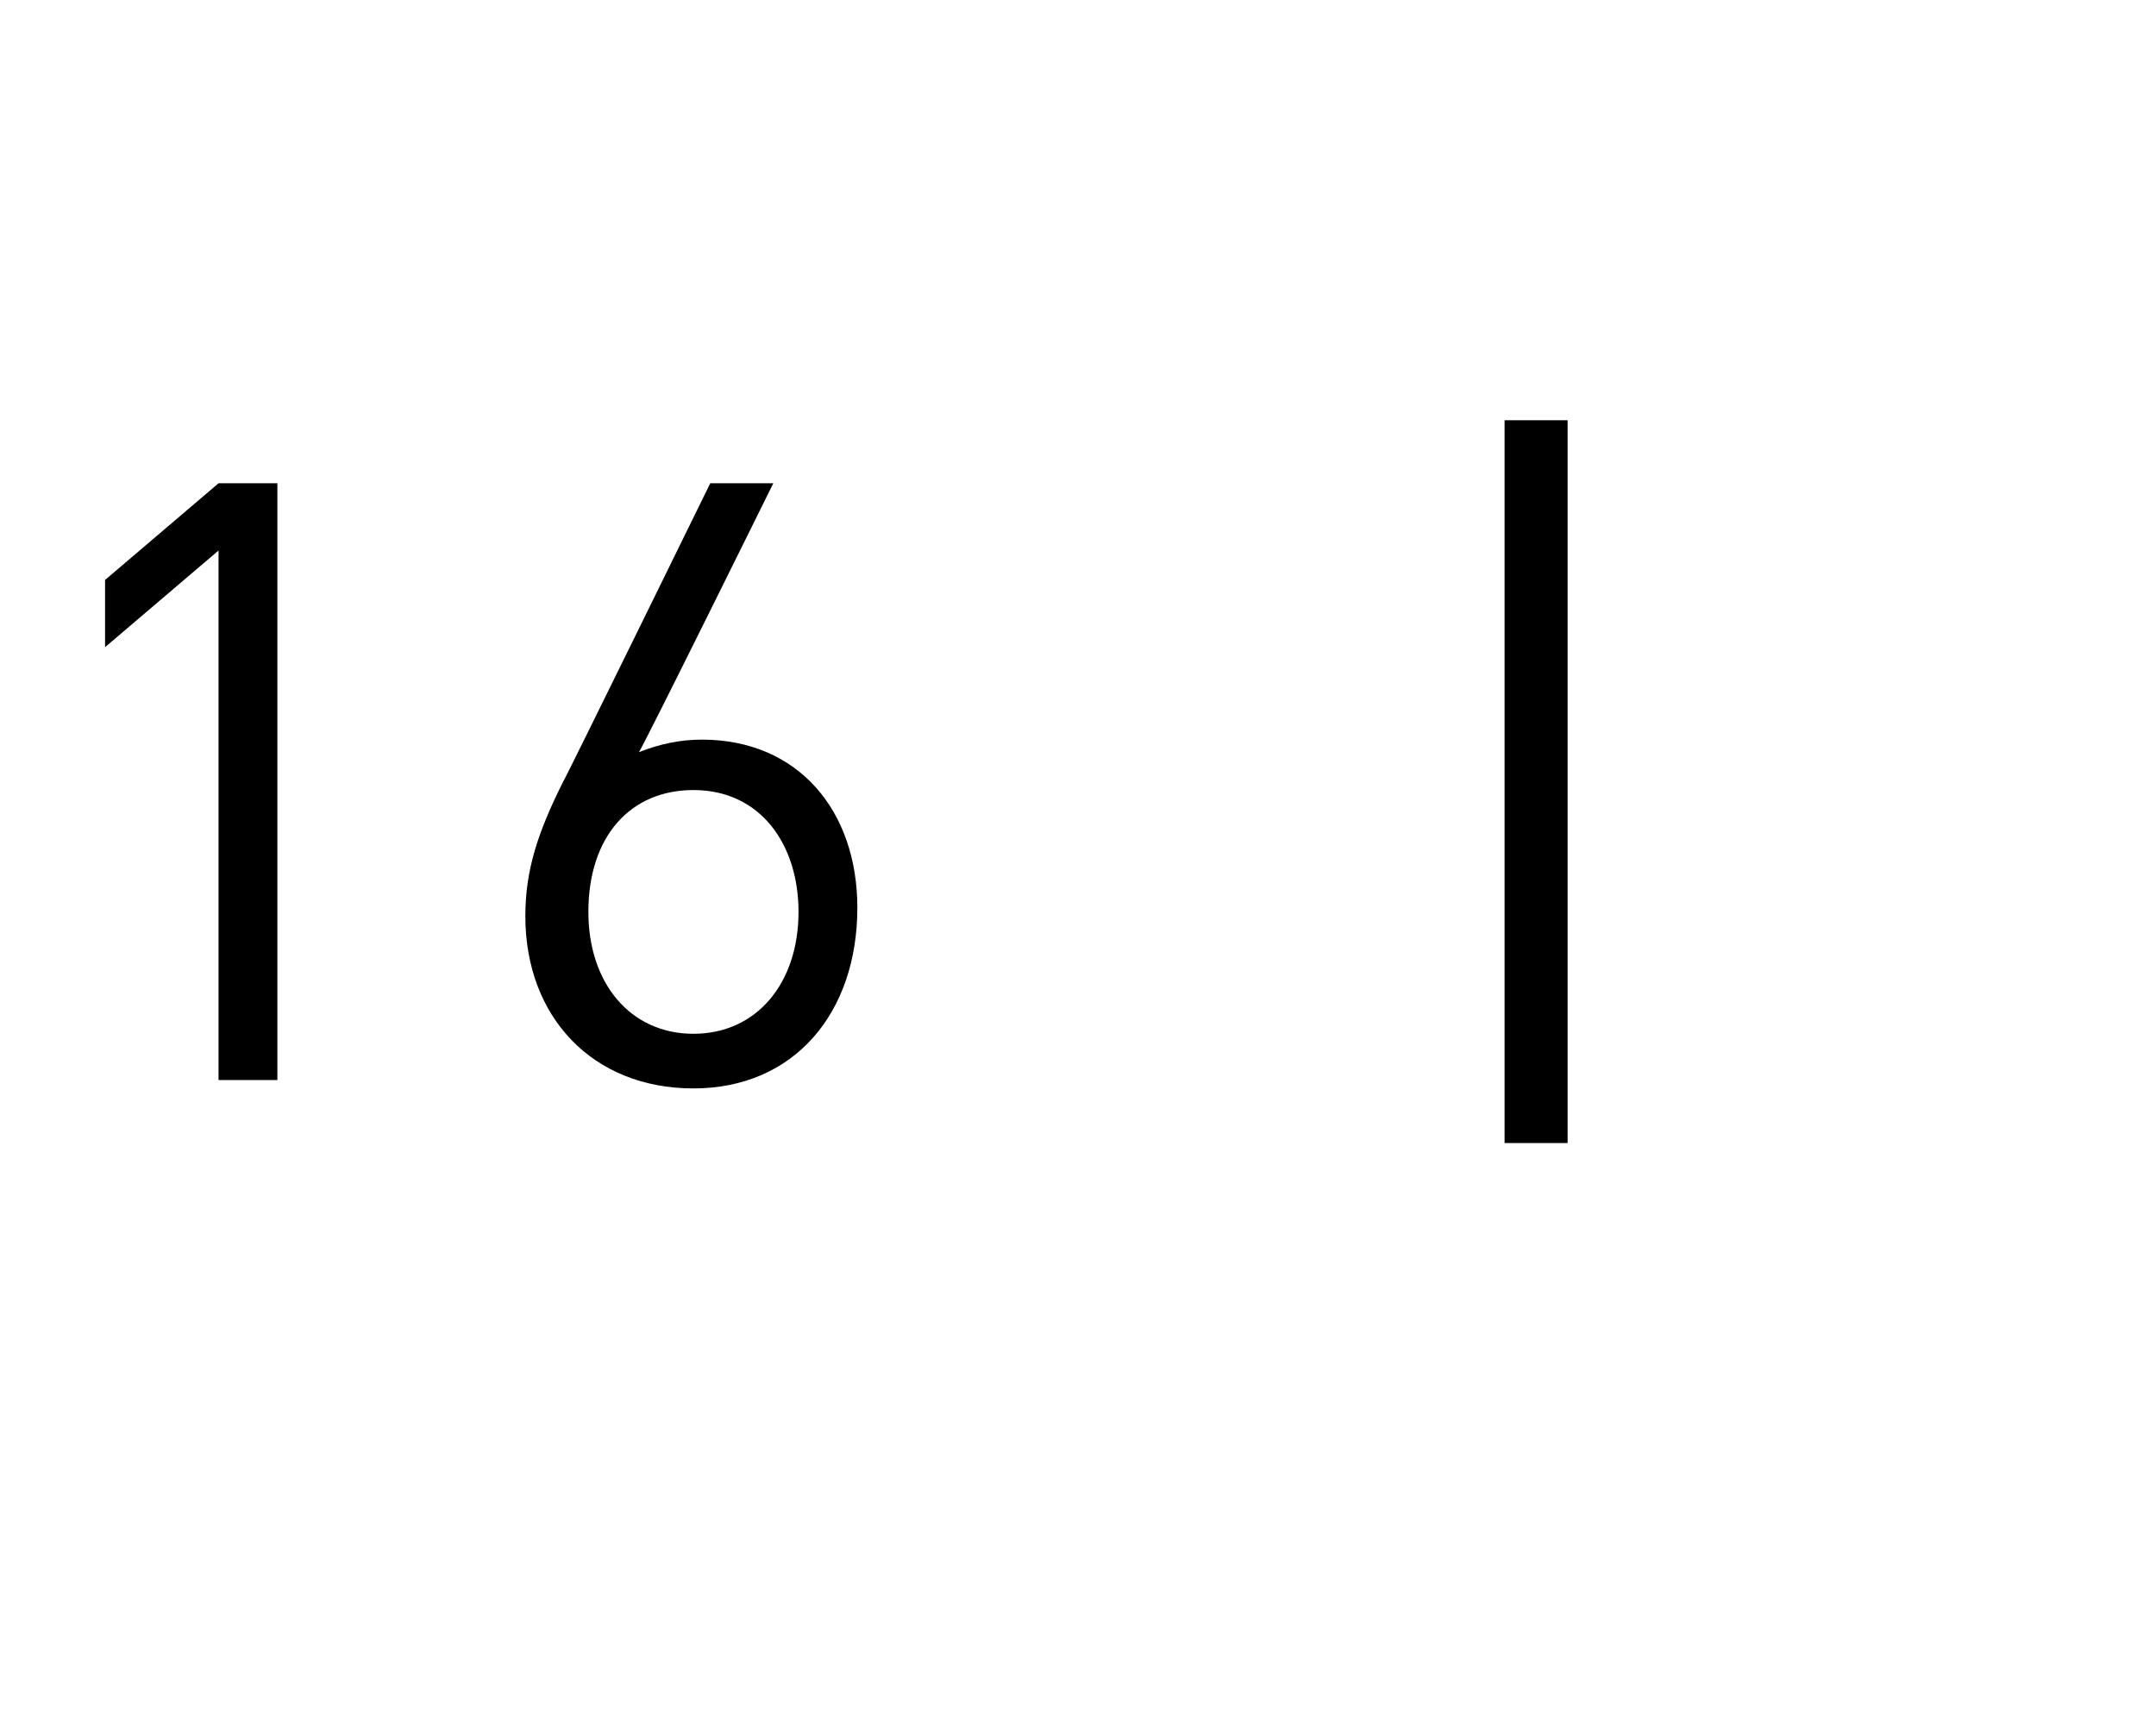
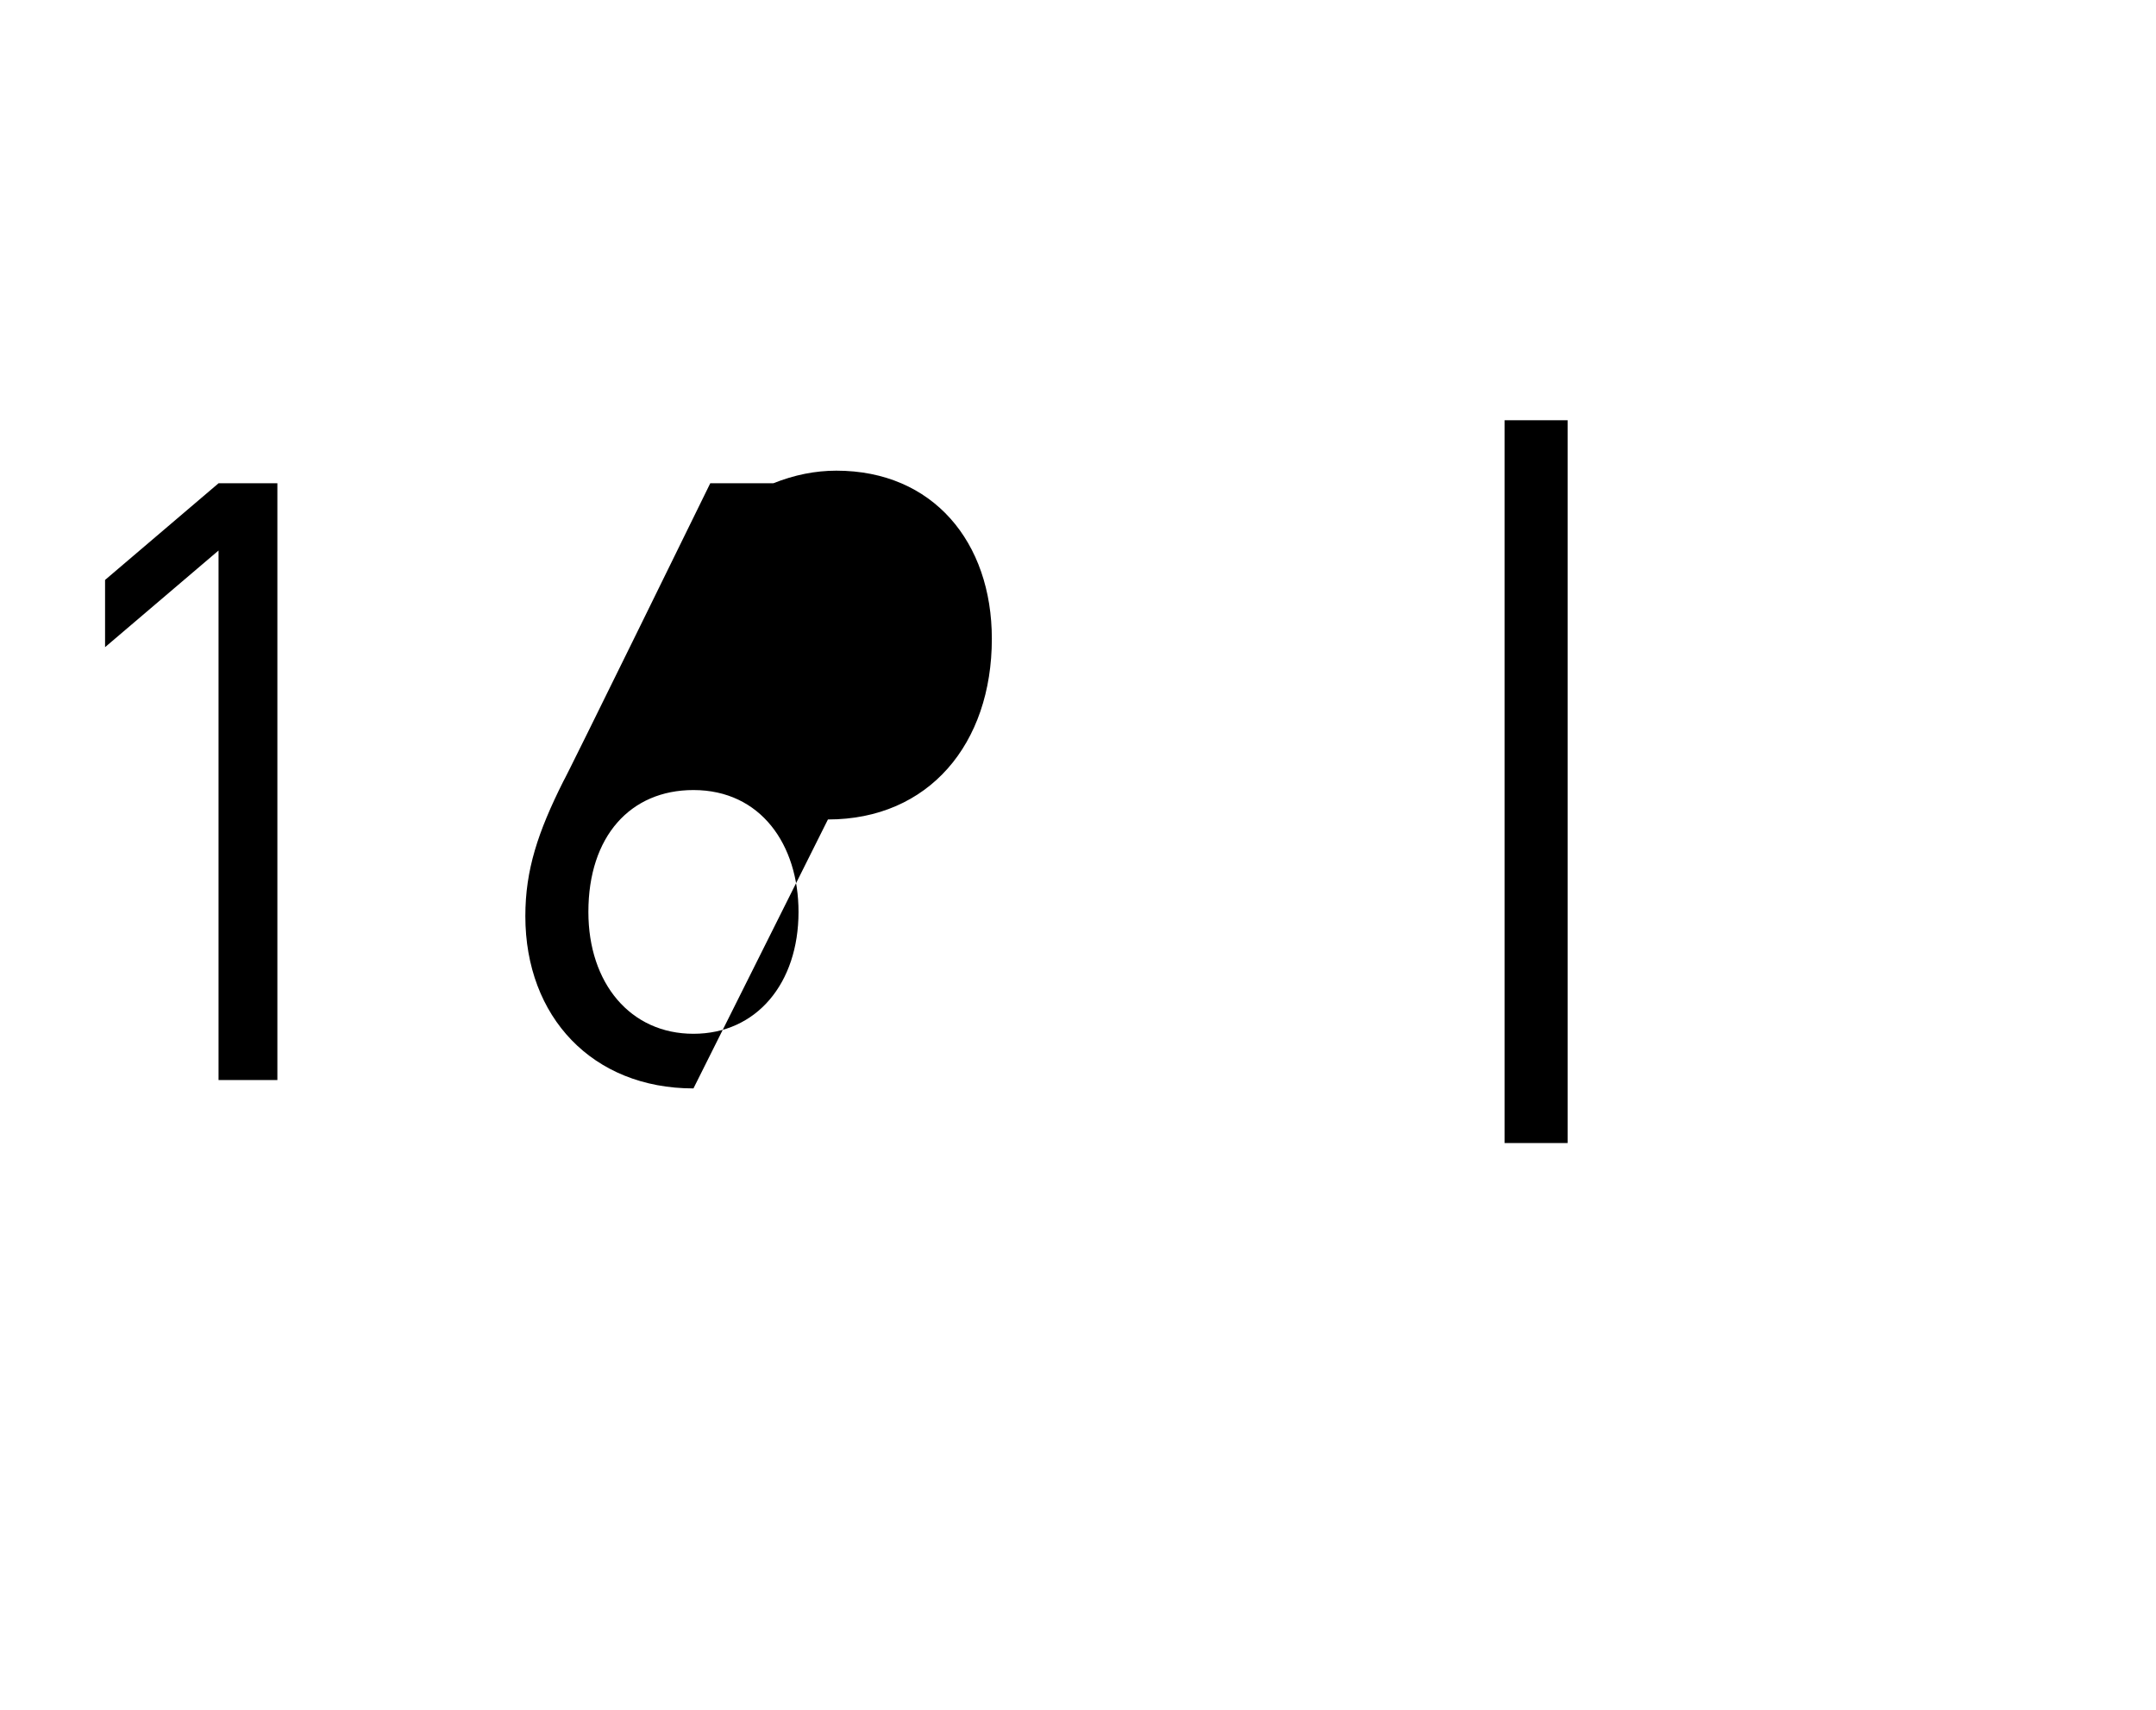
<svg xmlns="http://www.w3.org/2000/svg" version="1.1" width="51.3px" height="40.7px" viewBox="0 -1 51.3 40.7" style="top:-1px">
  <desc>16 |</desc>
  <defs />
  <g id="Polygon228367">
-     <path d="m5.2 24.7l0-12.6l-2.7 2.3l0-1.6l2.7-2.3l1.4 0l0 14.2l-1.4 0zm11.3.2c-2.4 0-4-1.7-4-4.1c0-1.1.3-2 .9-3.2c.04-.04 3.5-7.1 3.5-7.1l1.5 0c0 0-3.16 6.4-3.2 6.4c.5-.2 1-.3 1.5-.3c2.3 0 3.7 1.7 3.7 4c0 2.5-1.5 4.3-3.9 4.3zm0-7.1c-1.5 0-2.5 1.1-2.5 2.9c0 1.7 1 2.9 2.5 2.9c1.5 0 2.5-1.2 2.5-2.9c0-1.6-.9-2.9-2.5-2.9zm19.3 8.4l0-17.2l1.5 0l0 17.2l-1.5 0z" stroke="none" fill="#000" />
+     <path d="m5.2 24.7l0-12.6l-2.7 2.3l0-1.6l2.7-2.3l1.4 0l0 14.2l-1.4 0zm11.3.2c-2.4 0-4-1.7-4-4.1c0-1.1.3-2 .9-3.2c.04-.04 3.5-7.1 3.5-7.1l1.5 0c.5-.2 1-.3 1.5-.3c2.3 0 3.7 1.7 3.7 4c0 2.5-1.5 4.3-3.9 4.3zm0-7.1c-1.5 0-2.5 1.1-2.5 2.9c0 1.7 1 2.9 2.5 2.9c1.5 0 2.5-1.2 2.5-2.9c0-1.6-.9-2.9-2.5-2.9zm19.3 8.4l0-17.2l1.5 0l0 17.2l-1.5 0z" stroke="none" fill="#000" />
  </g>
</svg>